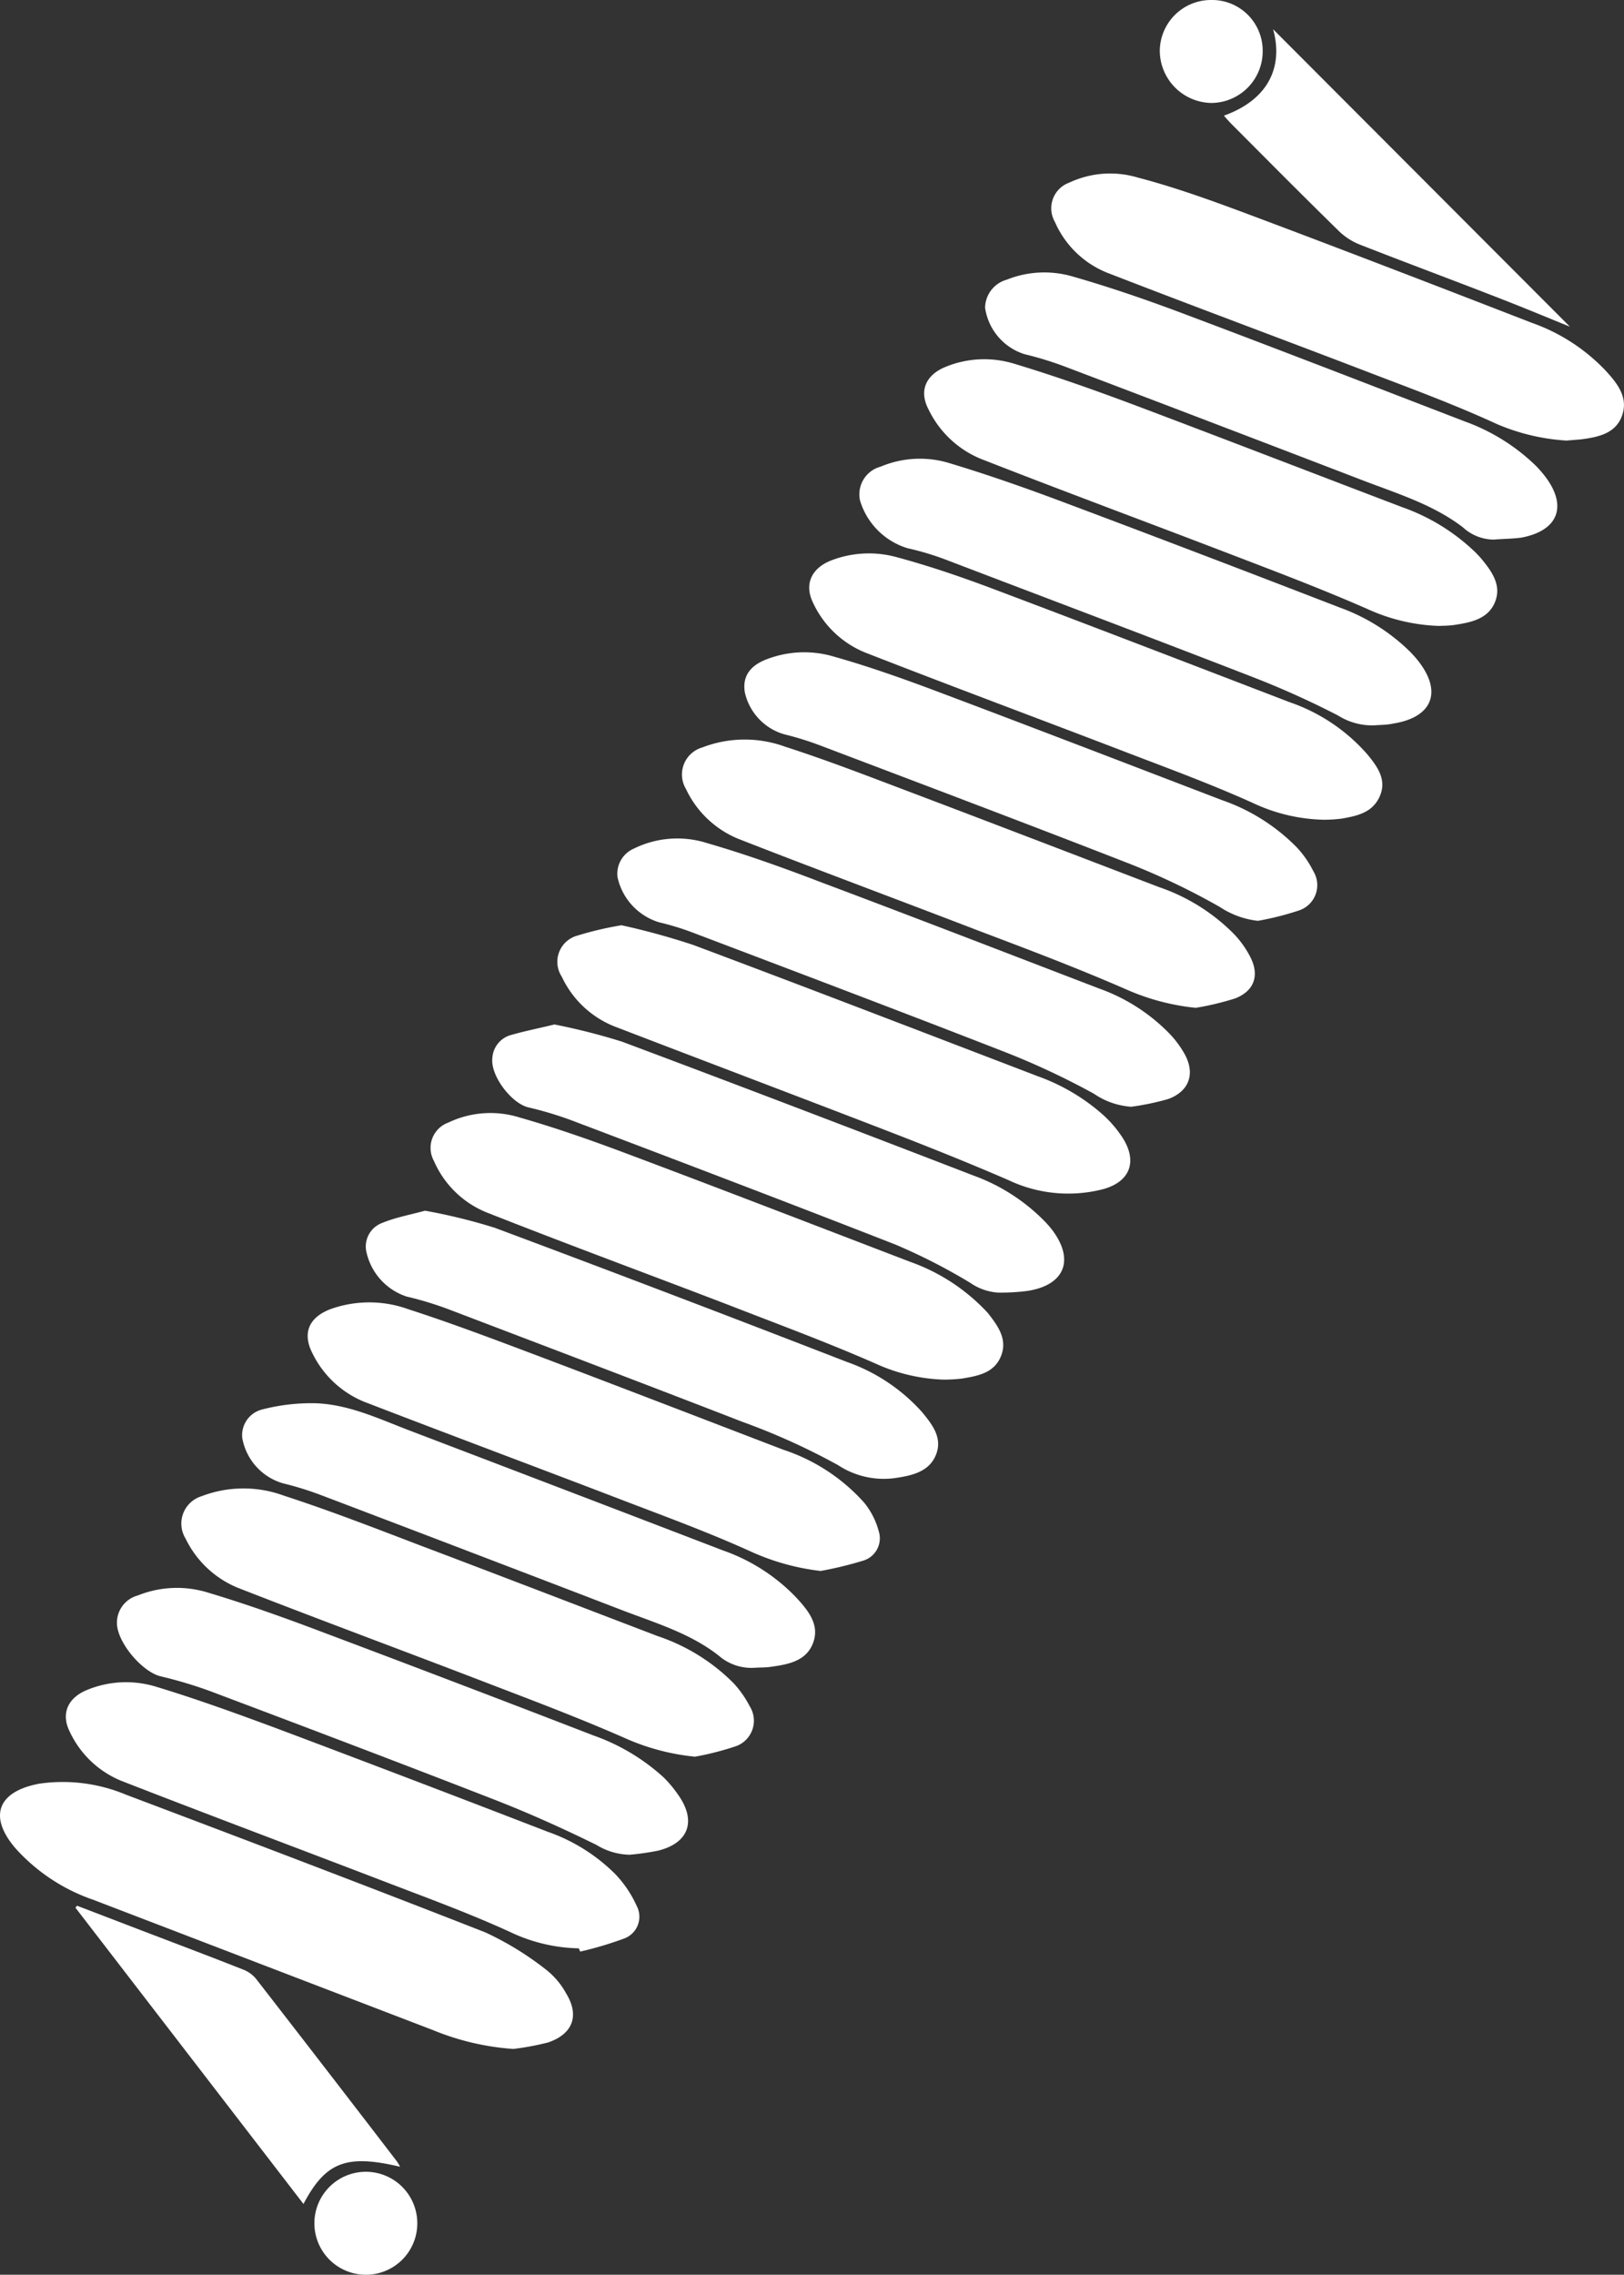
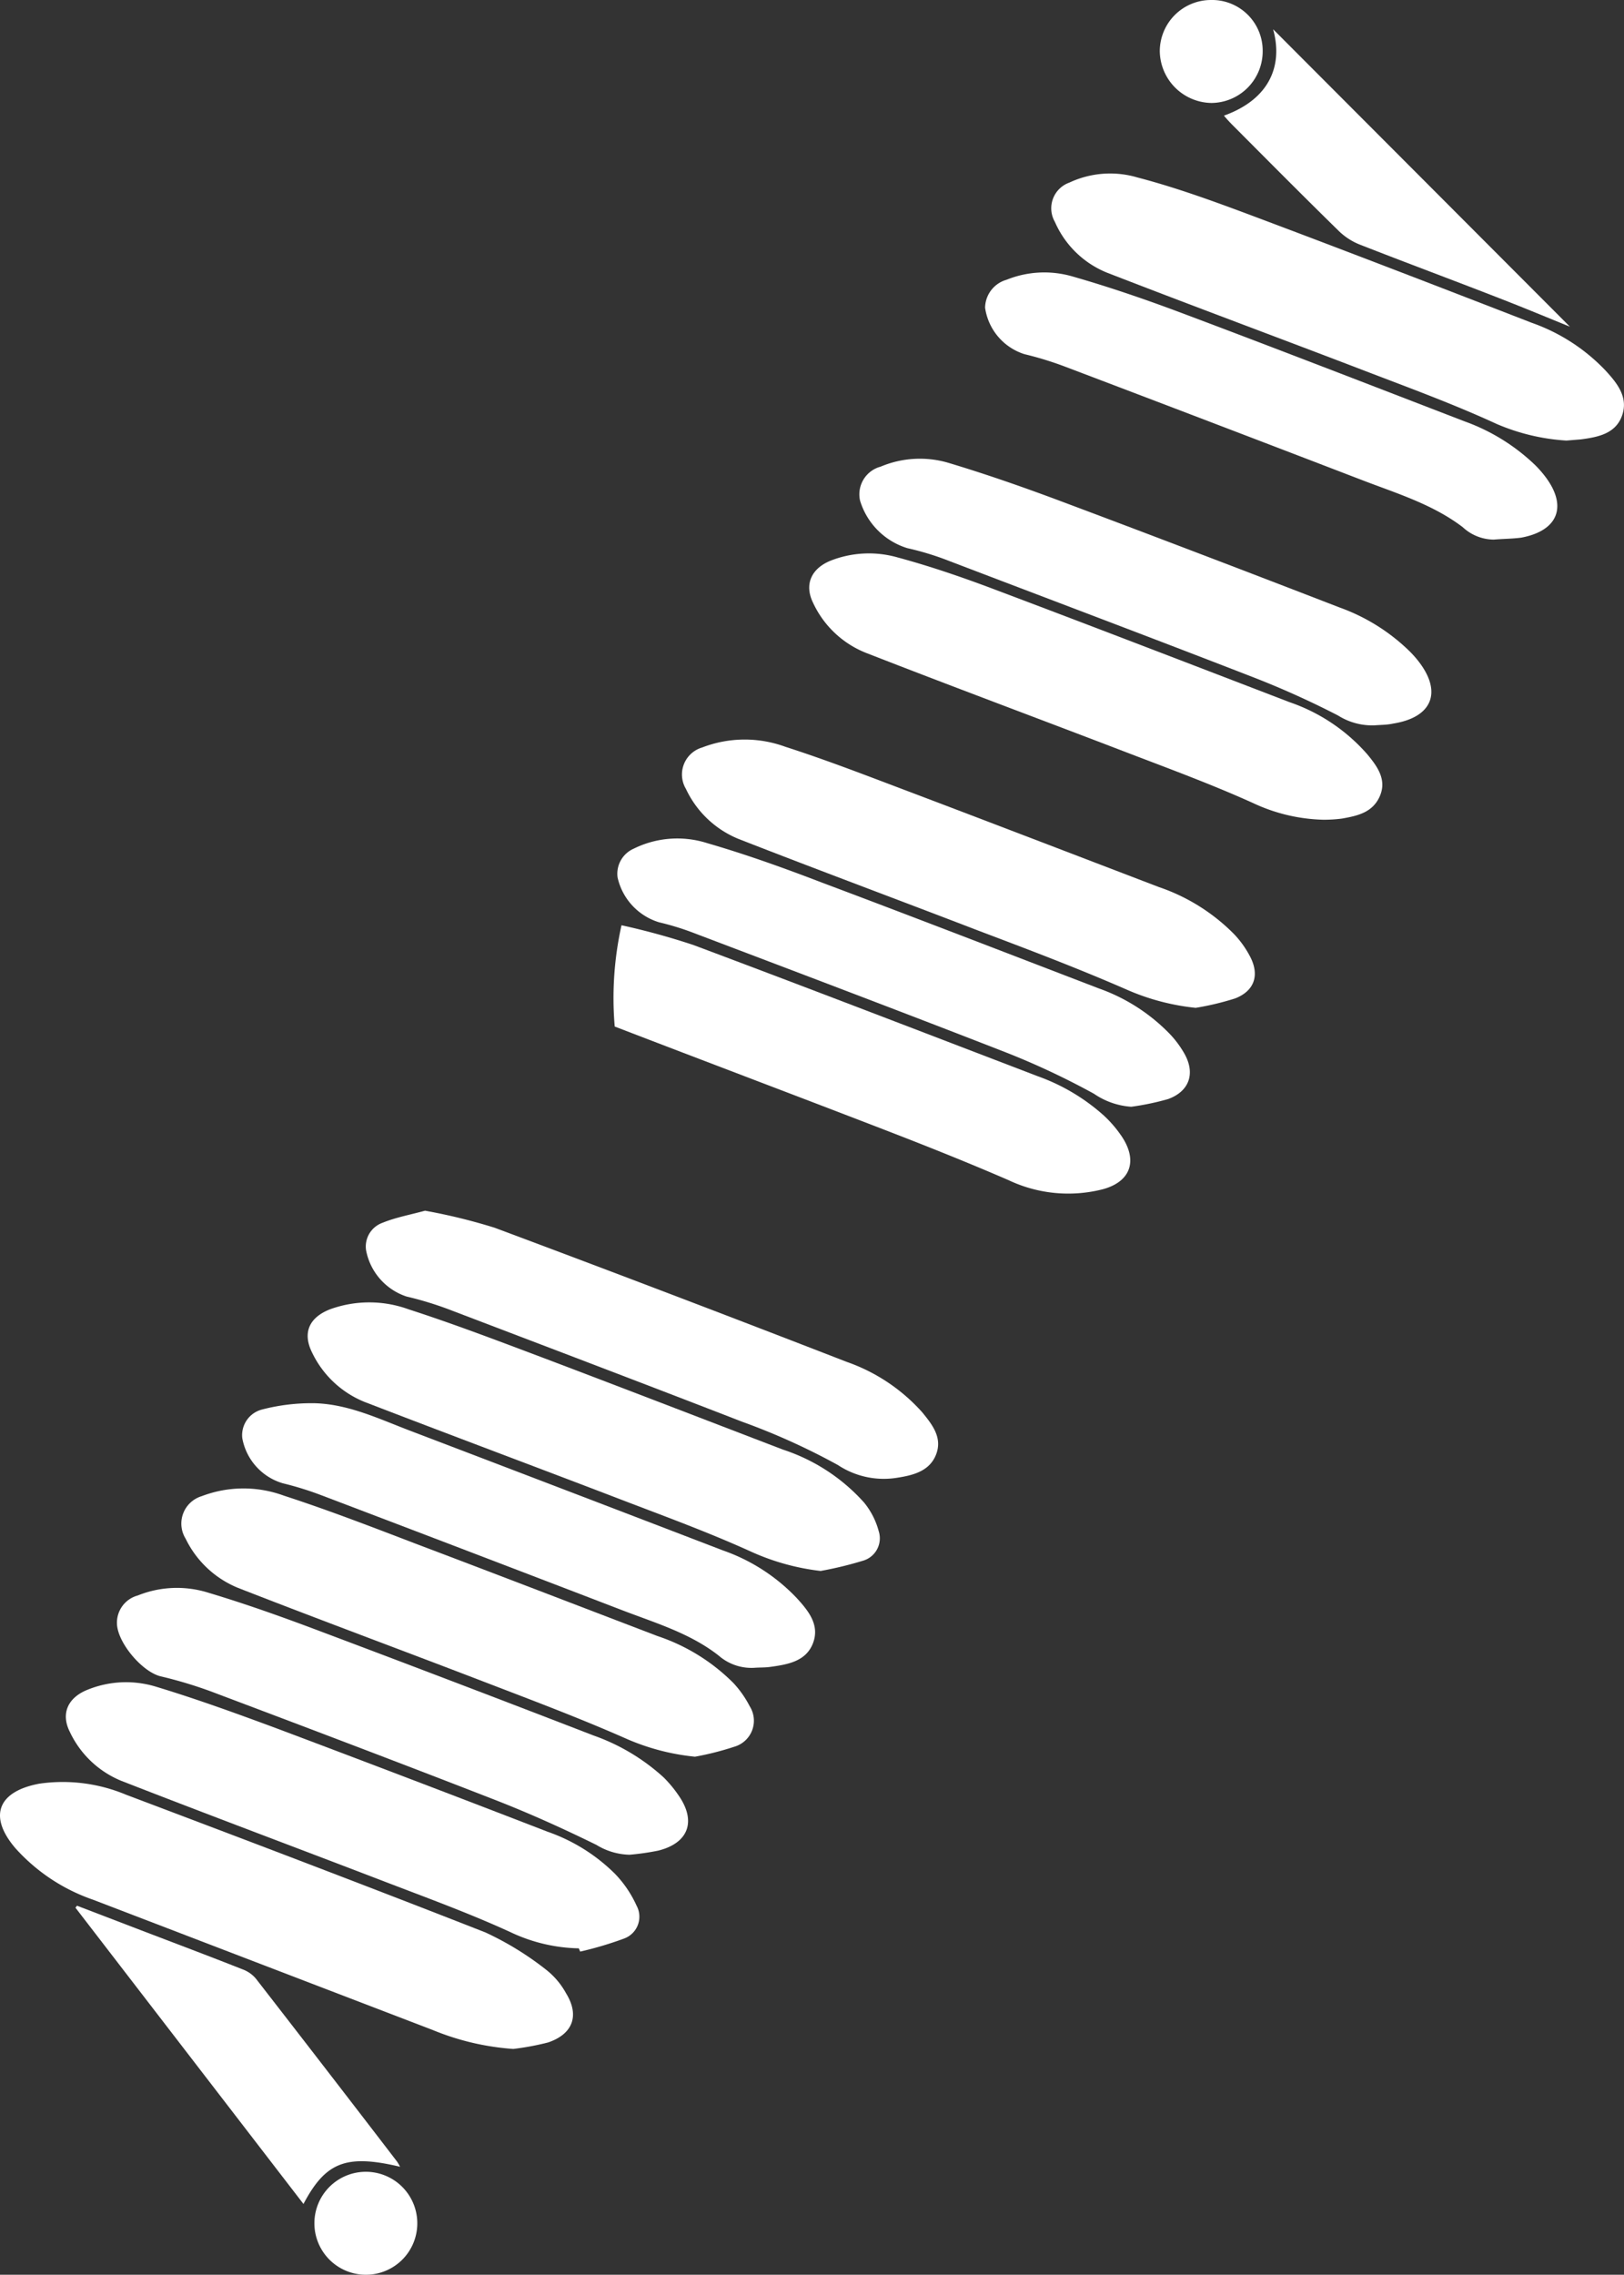
<svg xmlns="http://www.w3.org/2000/svg" viewBox="0 0 165.09 231.1">
  <rect x="0" y="0" width="165.09" height="231.1" fill="#333333" stroke="none" />
  <defs>
    <style>.cls-1{fill:#fff;}</style>
  </defs>
  <title>Asset 1</title>
  <g id="Layer_2" data-name="Layer 2">
    <g id="Layer_1-2" data-name="Layer 1">
      <path class="cls-1" d="M52.18,208.16A26.2,26.2,0,0,1,44,206.24L9.46,193a18.86,18.86,0,0,1-7.9-5.24C-1.2,184.53-.24,182,4,181.21a16.67,16.67,0,0,1,8.81,1.12c12.21,4.61,24.41,9.24,36.55,14a31,31,0,0,1,6.18,3.8,7.79,7.79,0,0,1,2,2.37c1.39,2.25.71,4.14-1.82,5A27.06,27.06,0,0,1,52.18,208.16Z" />
      <path class="cls-1" d="M121.55,102.39a23.32,23.32,0,0,1-7.08-1.88c-5-2.18-10-4.07-15.11-6-8.08-3.11-16.2-6.12-24.26-9.27a10.12,10.12,0,0,1-5.37-5.09,2.86,2.86,0,0,1,1.65-4.21,12,12,0,0,1,8.46-.07c4.17,1.34,8.27,2.93,12.37,4.48,8.54,3.23,17.07,6.51,25.6,9.77a19.61,19.61,0,0,1,7.65,4.79,10,10,0,0,1,1.65,2.33c.94,1.85.4,3.43-1.54,4.19A28.41,28.41,0,0,1,121.55,102.39Z" />
-       <path class="cls-1" d="M146.27,63.59a18.93,18.93,0,0,1-7.22-1.7c-5.14-2.26-10.42-4.22-15.67-6.24-7.85-3-15.75-5.93-23.59-9a10.22,10.22,0,0,1-5.4-5.06c-1-1.9-.27-3.51,1.76-4.33a10.37,10.37,0,0,1,6.94-.31c4.16,1.25,8.26,2.71,12.32,4.23,9,3.39,18,6.87,27.06,10.32A20.55,20.55,0,0,1,150,56.13c.19.2.39.4.57.61,1.07,1.3,2.11,2.7,1.4,4.44s-2.51,2.07-4.19,2.32C147.19,63.58,146.63,63.57,146.27,63.59Z" />
      <path class="cls-1" d="M70.65,178.47a23,23,0,0,1-7.08-1.87c-4.74-2.09-9.6-3.91-14.44-5.77-8.3-3.19-16.64-6.27-24.93-9.51a10.2,10.2,0,0,1-5.33-5A2.91,2.91,0,0,1,20.51,152a11.89,11.89,0,0,1,8.35-.05c4.62,1.5,9.16,3.26,13.71,5,8.1,3.06,16.17,6.17,24.26,9.26A19.68,19.68,0,0,1,74.57,171a10.5,10.5,0,0,1,1.64,2.34,2.75,2.75,0,0,1-1.54,4.11A29.52,29.52,0,0,1,70.65,178.47Z" />
-       <path class="cls-1" d="M95.88,140.16a18,18,0,0,1-6.81-1.6c-4.89-2.15-9.9-4-14.89-5.94-8.23-3.16-16.5-6.2-24.7-9.44a9.88,9.88,0,0,1-5.37-5.24,2.73,2.73,0,0,1,1.46-3.89,9.92,9.92,0,0,1,7.25-.52c3.79,1.08,7.52,2.4,11.21,3.79,9.52,3.57,19,7.24,28.51,10.88a19.66,19.66,0,0,1,7.42,4.71c.17.17.34.34.49.52,1,1.28,2,2.64,1.3,4.36s-2.37,2-4,2.27A16.26,16.26,0,0,1,95.88,140.16Z" />
-       <path class="cls-1" d="M63.18,94A73.08,73.08,0,0,1,70.47,96c11.7,4.38,23.35,8.87,35,13.33a20.26,20.26,0,0,1,6.74,4,12.12,12.12,0,0,1,1.86,2.18c1.61,2.46.84,4.57-2,5.32a14.19,14.19,0,0,1-9.56-.94c-4.13-1.79-8.32-3.46-12.52-5.08-9.15-3.53-18.35-7-27.5-10.52a10,10,0,0,1-5.38-5.06,2.76,2.76,0,0,1,1.59-4.18A34,34,0,0,1,63.18,94Z" />
+       <path class="cls-1" d="M63.18,94A73.08,73.08,0,0,1,70.47,96c11.7,4.38,23.35,8.87,35,13.33a20.26,20.26,0,0,1,6.74,4,12.12,12.12,0,0,1,1.86,2.18c1.61,2.46.84,4.57-2,5.32a14.19,14.19,0,0,1-9.56-.94c-4.13-1.79-8.32-3.46-12.52-5.08-9.15-3.53-18.35-7-27.5-10.52A34,34,0,0,1,63.18,94Z" />
      <path class="cls-1" d="M58.84,197.94a16.93,16.93,0,0,1-7-1.67c-4.13-1.89-8.41-3.45-12.66-5.08-8.93-3.43-17.91-6.78-26.83-10.26a9.94,9.94,0,0,1-5.26-5c-.9-1.8-.23-3.38,1.66-4.2a10.4,10.4,0,0,1,7.18-.35c4,1.21,8,2.66,12,4.14,9.26,3.48,18.49,7,27.73,10.57a18.21,18.21,0,0,1,6.86,4.28,11.45,11.45,0,0,1,2.19,3.23,2.36,2.36,0,0,1-1.23,3.33,35.9,35.9,0,0,1-4.5,1.34Z" />
      <path class="cls-1" d="M159.24,44.76a21.21,21.21,0,0,1-7.12-1.7c-4.34-2-8.85-3.65-13.31-5.36-8.76-3.36-17.55-6.61-26.28-10a9.77,9.77,0,0,1-5.29-5.15,2.77,2.77,0,0,1,1.47-4,9.77,9.77,0,0,1,6.92-.52c3.84,1,7.61,2.37,11.33,3.76,9.61,3.6,19.17,7.29,28.74,11a19.06,19.06,0,0,1,7.49,4.83c1.18,1.28,2.36,2.71,1.71,4.58s-2.46,2.21-4.2,2.44Z" />
      <path class="cls-1" d="M83.42,159.6a23.76,23.76,0,0,1-7-1.93c-4.28-1.95-8.71-3.57-13.1-5.25-8.76-3.36-17.54-6.63-26.28-10a10.12,10.12,0,0,1-5.31-5c-1-2-.32-3.56,1.81-4.4a11.7,11.7,0,0,1,8,0c4.4,1.42,8.72,3.06,13.05,4.69,8.36,3.16,16.7,6.38,25,9.56a19,19,0,0,1,8.24,5.37,7.71,7.71,0,0,1,1.5,2.93,2.37,2.37,0,0,1-1.64,3A37.45,37.45,0,0,1,83.42,159.6Z" />
      <path class="cls-1" d="M134.51,83.28a17.76,17.76,0,0,1-7.14-1.7c-4.43-2-9-3.66-13.55-5.41-8.61-3.3-17.25-6.51-25.83-9.86a10,10,0,0,1-5.35-5.1c-.89-1.84-.17-3.45,1.8-4.25a10.64,10.64,0,0,1,6.84-.32c3.11.84,6.17,1.88,9.18,3,10.23,3.85,20.43,7.78,30.64,11.7A18.39,18.39,0,0,1,139,76.64c1,1.21,2,2.56,1.27,4.24s-2.28,2-3.83,2.28A14.06,14.06,0,0,1,134.51,83.28Z" />
      <path class="cls-1" d="M64,188.43a6.7,6.7,0,0,1-3.37-1c-3.32-1.63-6.7-3.16-10.15-4.51-9.7-3.78-19.43-7.46-29.17-11.13a44.13,44.13,0,0,0-5-1.49c-1.87-.47-4.36-3.4-4.42-5.34a2.86,2.86,0,0,1,2.12-2.87,10.66,10.66,0,0,1,7.17-.28c3.85,1.15,7.65,2.51,11.41,3.93,9.26,3.48,18.49,7,27.73,10.57a20.82,20.82,0,0,1,7.15,4.27A12.29,12.29,0,0,1,69,182.43c1.8,2.6,1,4.83-2.12,5.59A26.17,26.17,0,0,1,64,188.43Z" />
      <path class="cls-1" d="M139.72,73.69a6.5,6.5,0,0,1-3.7-1,89.47,89.47,0,0,0-8.71-3.92c-10.45-4.06-20.93-8-31.4-12a29.14,29.14,0,0,0-3.67-1.08,7.25,7.25,0,0,1-4.81-4.83,2.91,2.91,0,0,1,2.09-3.45A10.27,10.27,0,0,1,96.34,47c4.08,1.22,8.11,2.64,12.09,4.14,9.26,3.47,18.49,7,27.73,10.57a19.69,19.69,0,0,1,7.15,4.47,11.08,11.08,0,0,1,.8.89c2.55,3.18,1.54,5.8-2.48,6.44C141,73.65,140.36,73.64,139.72,73.69Z" />
      <path class="cls-1" d="M43.21,123a58.7,58.7,0,0,1,7.07,1.73c11.95,4.46,23.86,9,35.77,13.62a18.44,18.44,0,0,1,7.7,5.13c1,1.23,2.09,2.57,1.4,4.31s-2.45,2.12-4.14,2.37a8.46,8.46,0,0,1-5.83-1.32,68.46,68.46,0,0,0-9.79-4.42c-10-3.88-20-7.67-29.94-11.46a34.86,34.86,0,0,0-4.12-1.24A6.15,6.15,0,0,1,37.21,127a2.56,2.56,0,0,1,1.67-2.77C40.2,123.69,41.62,123.43,43.21,123Z" />
      <path class="cls-1" d="M115,112.44a7.61,7.61,0,0,1-3.79-1.32,77.7,77.7,0,0,0-9-4.22c-10.67-4.16-21.37-8.2-32.07-12.26A27.45,27.45,0,0,0,67,93.7a6.16,6.16,0,0,1-4.22-4.56,2.78,2.78,0,0,1,1.64-2.92,10,10,0,0,1,7.48-.56c3.94,1.14,7.81,2.53,11.64,4,9.41,3.53,18.78,7.16,28.17,10.76a18.74,18.74,0,0,1,7.28,4.7,10.2,10.2,0,0,1,1.41,1.92c1.13,2,.52,3.83-1.66,4.62A26.71,26.71,0,0,1,115,112.44Z" />
-       <path class="cls-1" d="M127.88,93.55A8.71,8.71,0,0,1,124,92.14a71.89,71.89,0,0,0-9-4.32c-10.55-4.12-21.15-8.11-31.74-12.13a30.82,30.82,0,0,0-3.54-1.09,5.73,5.73,0,0,1-4-4.25c-.26-1.53.43-2.65,2.09-3.32a10.58,10.58,0,0,1,7-.31c3.55,1,7.06,2.25,10.52,3.55,9.63,3.62,19.23,7.32,28.84,11a19.67,19.67,0,0,1,7.64,4.8,10.19,10.19,0,0,1,1.7,2.44,2.71,2.71,0,0,1-1.5,4A29.8,29.8,0,0,1,127.88,93.55Z" />
      <path class="cls-1" d="M151.85,54.82a4.68,4.68,0,0,1-3.15-1.26c-3.1-2.36-6.81-3.46-10.38-4.84q-15.07-5.79-30.18-11.52a34.65,34.65,0,0,0-4-1.22,5.81,5.81,0,0,1-4-4.72,3,3,0,0,1,2.19-2.84,10.26,10.26,0,0,1,6.71-.33c3.74,1.07,7.44,2.34,11.09,3.71,9.59,3.6,19.15,7.31,28.73,11a20.17,20.17,0,0,1,7.26,4.51,11.62,11.62,0,0,1,.88,1c2.39,3.06,1.45,5.6-2.35,6.31C153.76,54.74,152.8,54.74,151.85,54.82Z" />
-       <path class="cls-1" d="M56.36,104.08a64.77,64.77,0,0,1,6.88,1.75c11.92,4.46,23.79,9,35.67,13.58a19.35,19.35,0,0,1,7.3,4.68c.25.26.49.53.71.81,2.35,3.07,1.34,5.66-2.47,6.25a21.1,21.1,0,0,1-3,.17,5.61,5.61,0,0,1-2.83-1A59.69,59.69,0,0,0,91,126.43c-11-4.3-22-8.48-33.06-12.67a36.84,36.84,0,0,0-4.24-1.26c-1.72-.42-3.85-3.21-3.65-5a2.59,2.59,0,0,1,1.7-2.29C53.18,104.78,54.69,104.49,56.36,104.08Z" />
      <path class="cls-1" d="M76.8,169.43a5.06,5.06,0,0,1-3.74-1.23c-2.87-2.25-6.35-3.29-9.7-4.57Q48,157.73,32.62,151.89a32.26,32.26,0,0,0-3.88-1.2,5.87,5.87,0,0,1-4.11-4.58,2.69,2.69,0,0,1,2-2.91,20,20,0,0,1,5.39-.64c3.41.1,6.49,1.58,9.61,2.77q15.93,6.07,31.85,12.18A18.92,18.92,0,0,1,81,162.36c1.18,1.29,2.36,2.73,1.64,4.59s-2.61,2.16-4.37,2.4C77.77,169.42,77.28,169.4,76.8,169.43Z" />
      <path class="cls-1" d="M7.83,193.61l6.42,2.46c3.47,1.33,6.94,2.63,10.4,4A3.24,3.24,0,0,1,26,201q7.2,9.27,14.36,18.6a4.68,4.68,0,0,1,.31.53c-5.46-1.29-7.56-.5-9.82,3.78L7.67,193.81Z" />
      <path class="cls-1" d="M159.59,33.19c-2.05-.83-4.61-1.9-7.19-2.9-4.72-1.84-9.47-3.6-14.19-5.45a6.49,6.49,0,0,1-2.16-1.42c-3.6-3.52-7.15-7.1-10.71-10.67-.3-.3-.6-.62-.92-1,4.75-1.71,6-5.2,5-8.78Z" />
      <path class="cls-1" d="M128.36,5.16a5.25,5.25,0,0,1-5.2,5.3,5.33,5.33,0,0,1-5.26-5.27A5.21,5.21,0,0,1,123.07,0,5.15,5.15,0,0,1,128.36,5.16Z" />
      <path class="cls-1" d="M37.22,231.1a5.23,5.23,0,1,1,5.2-5.16A5.22,5.22,0,0,1,37.22,231.1Z" />
    </g>
  </g>
</svg>